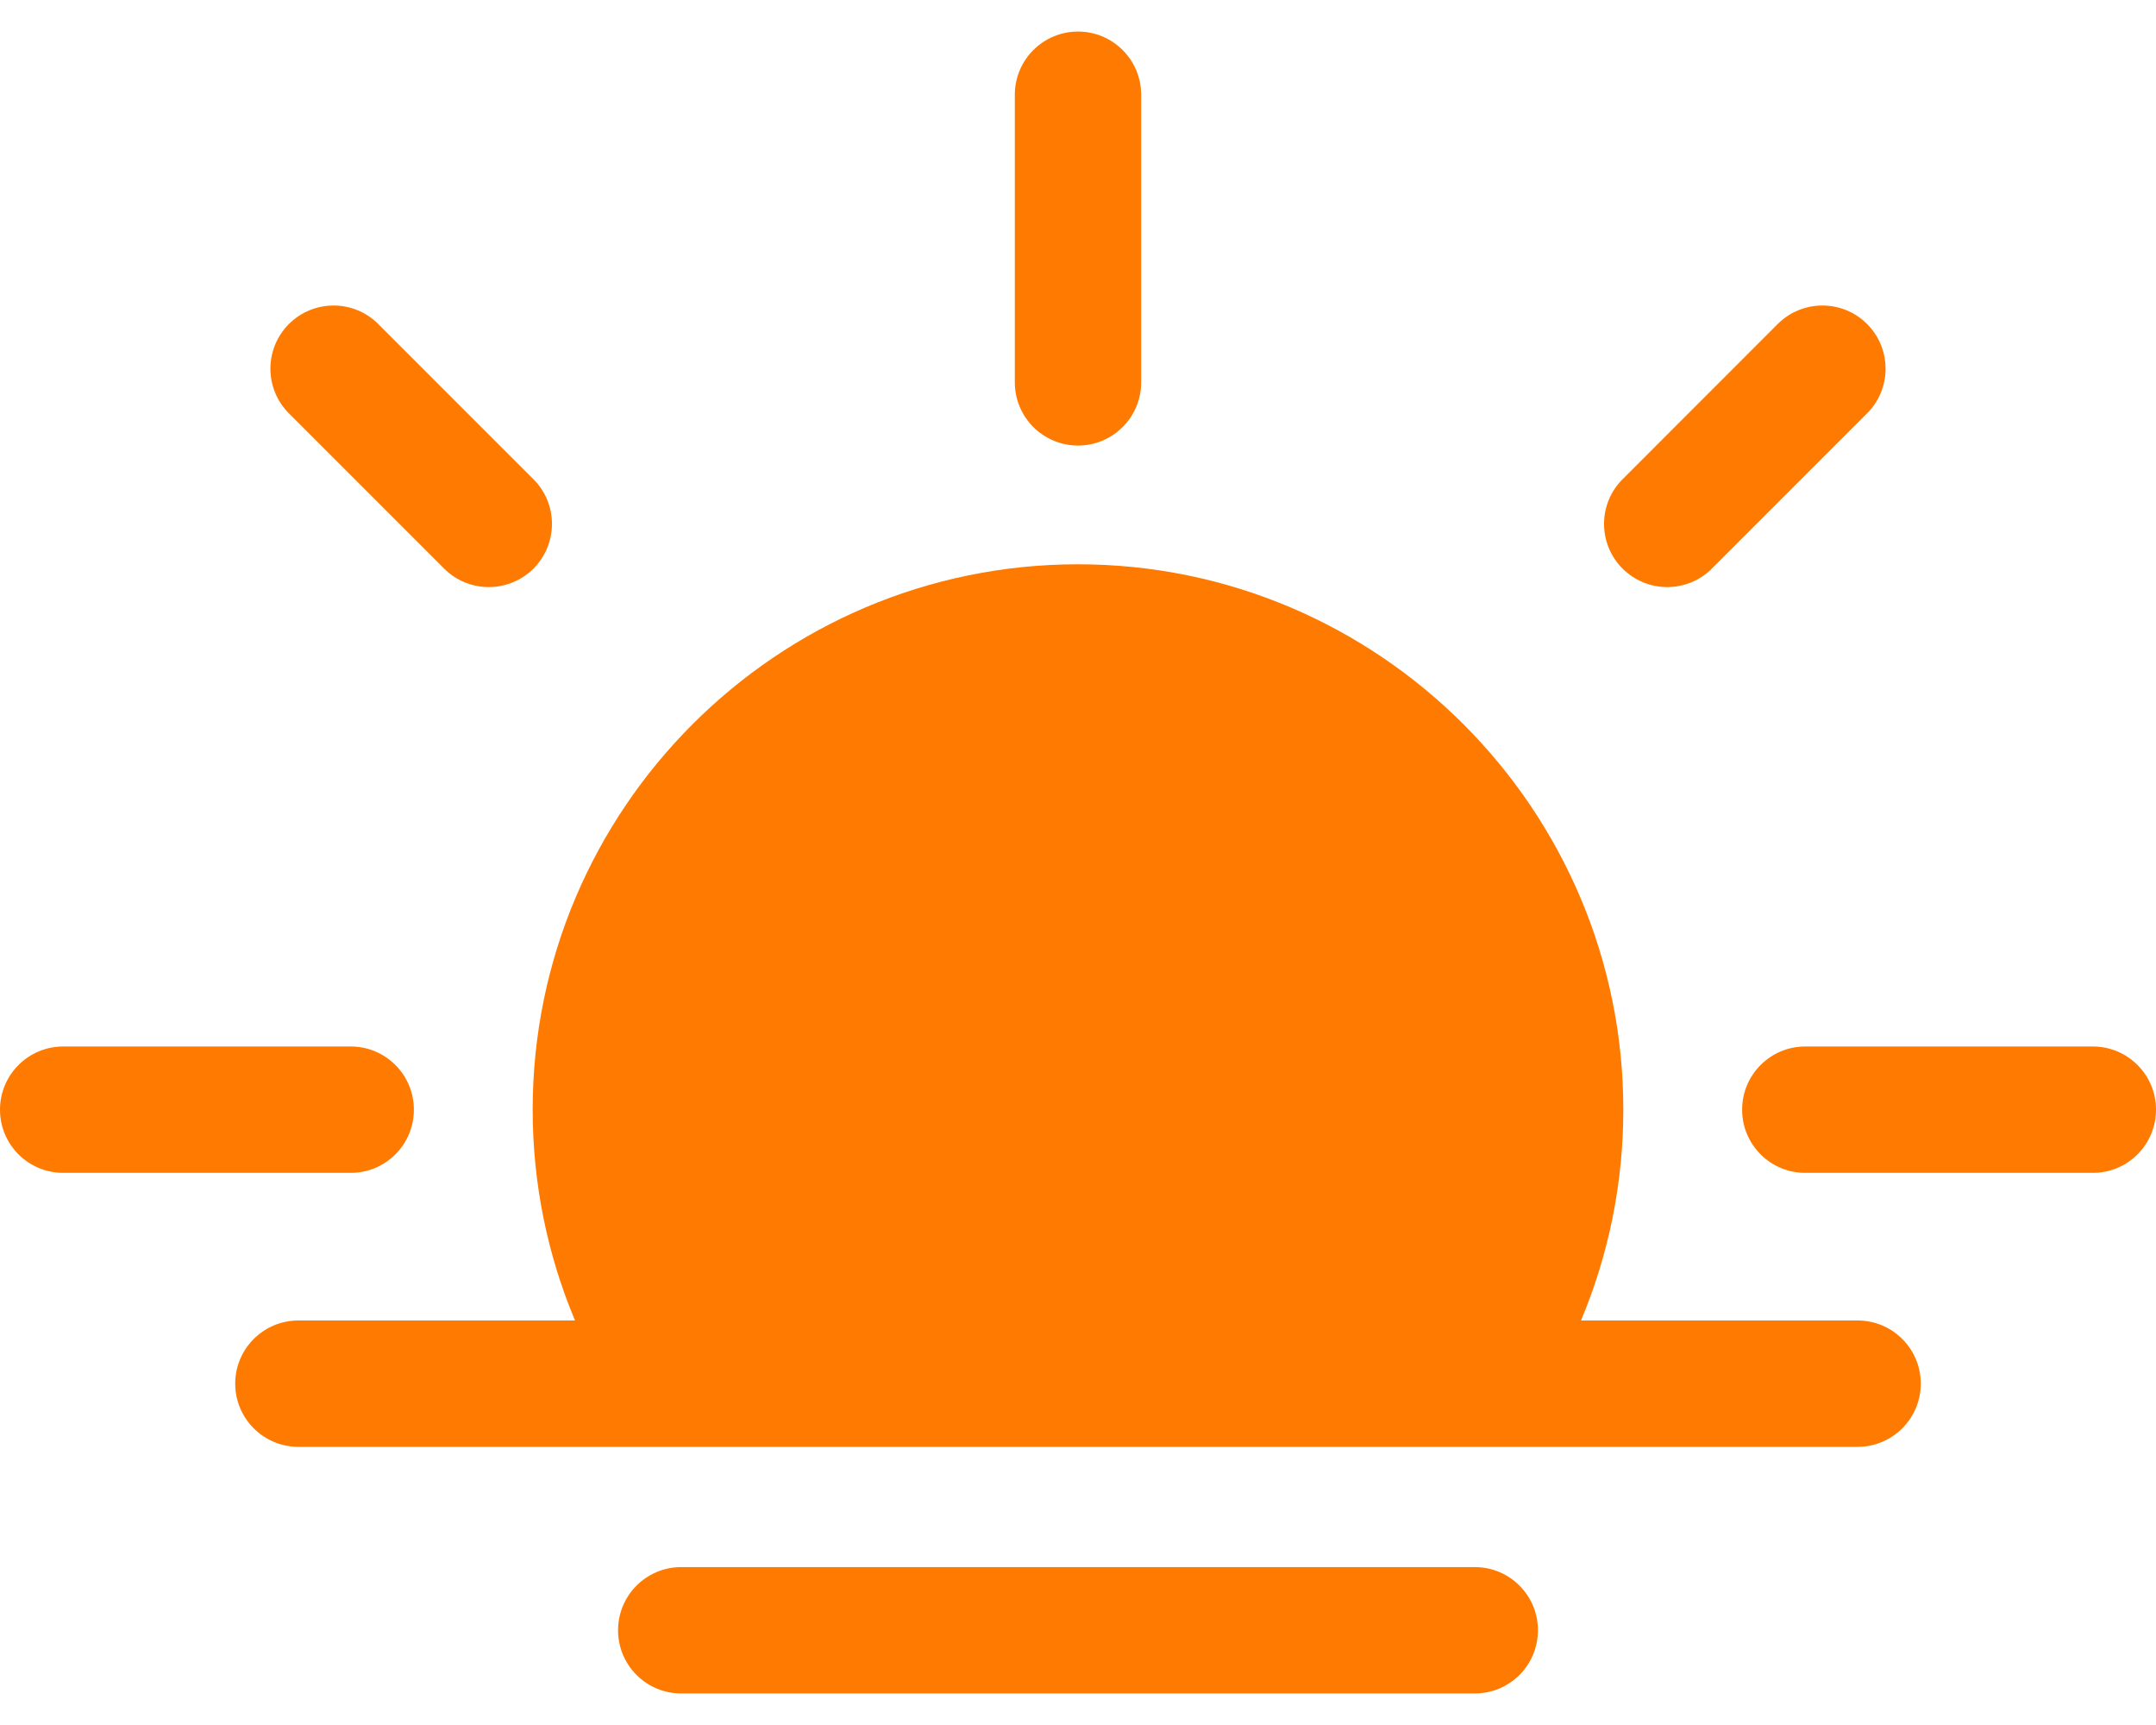
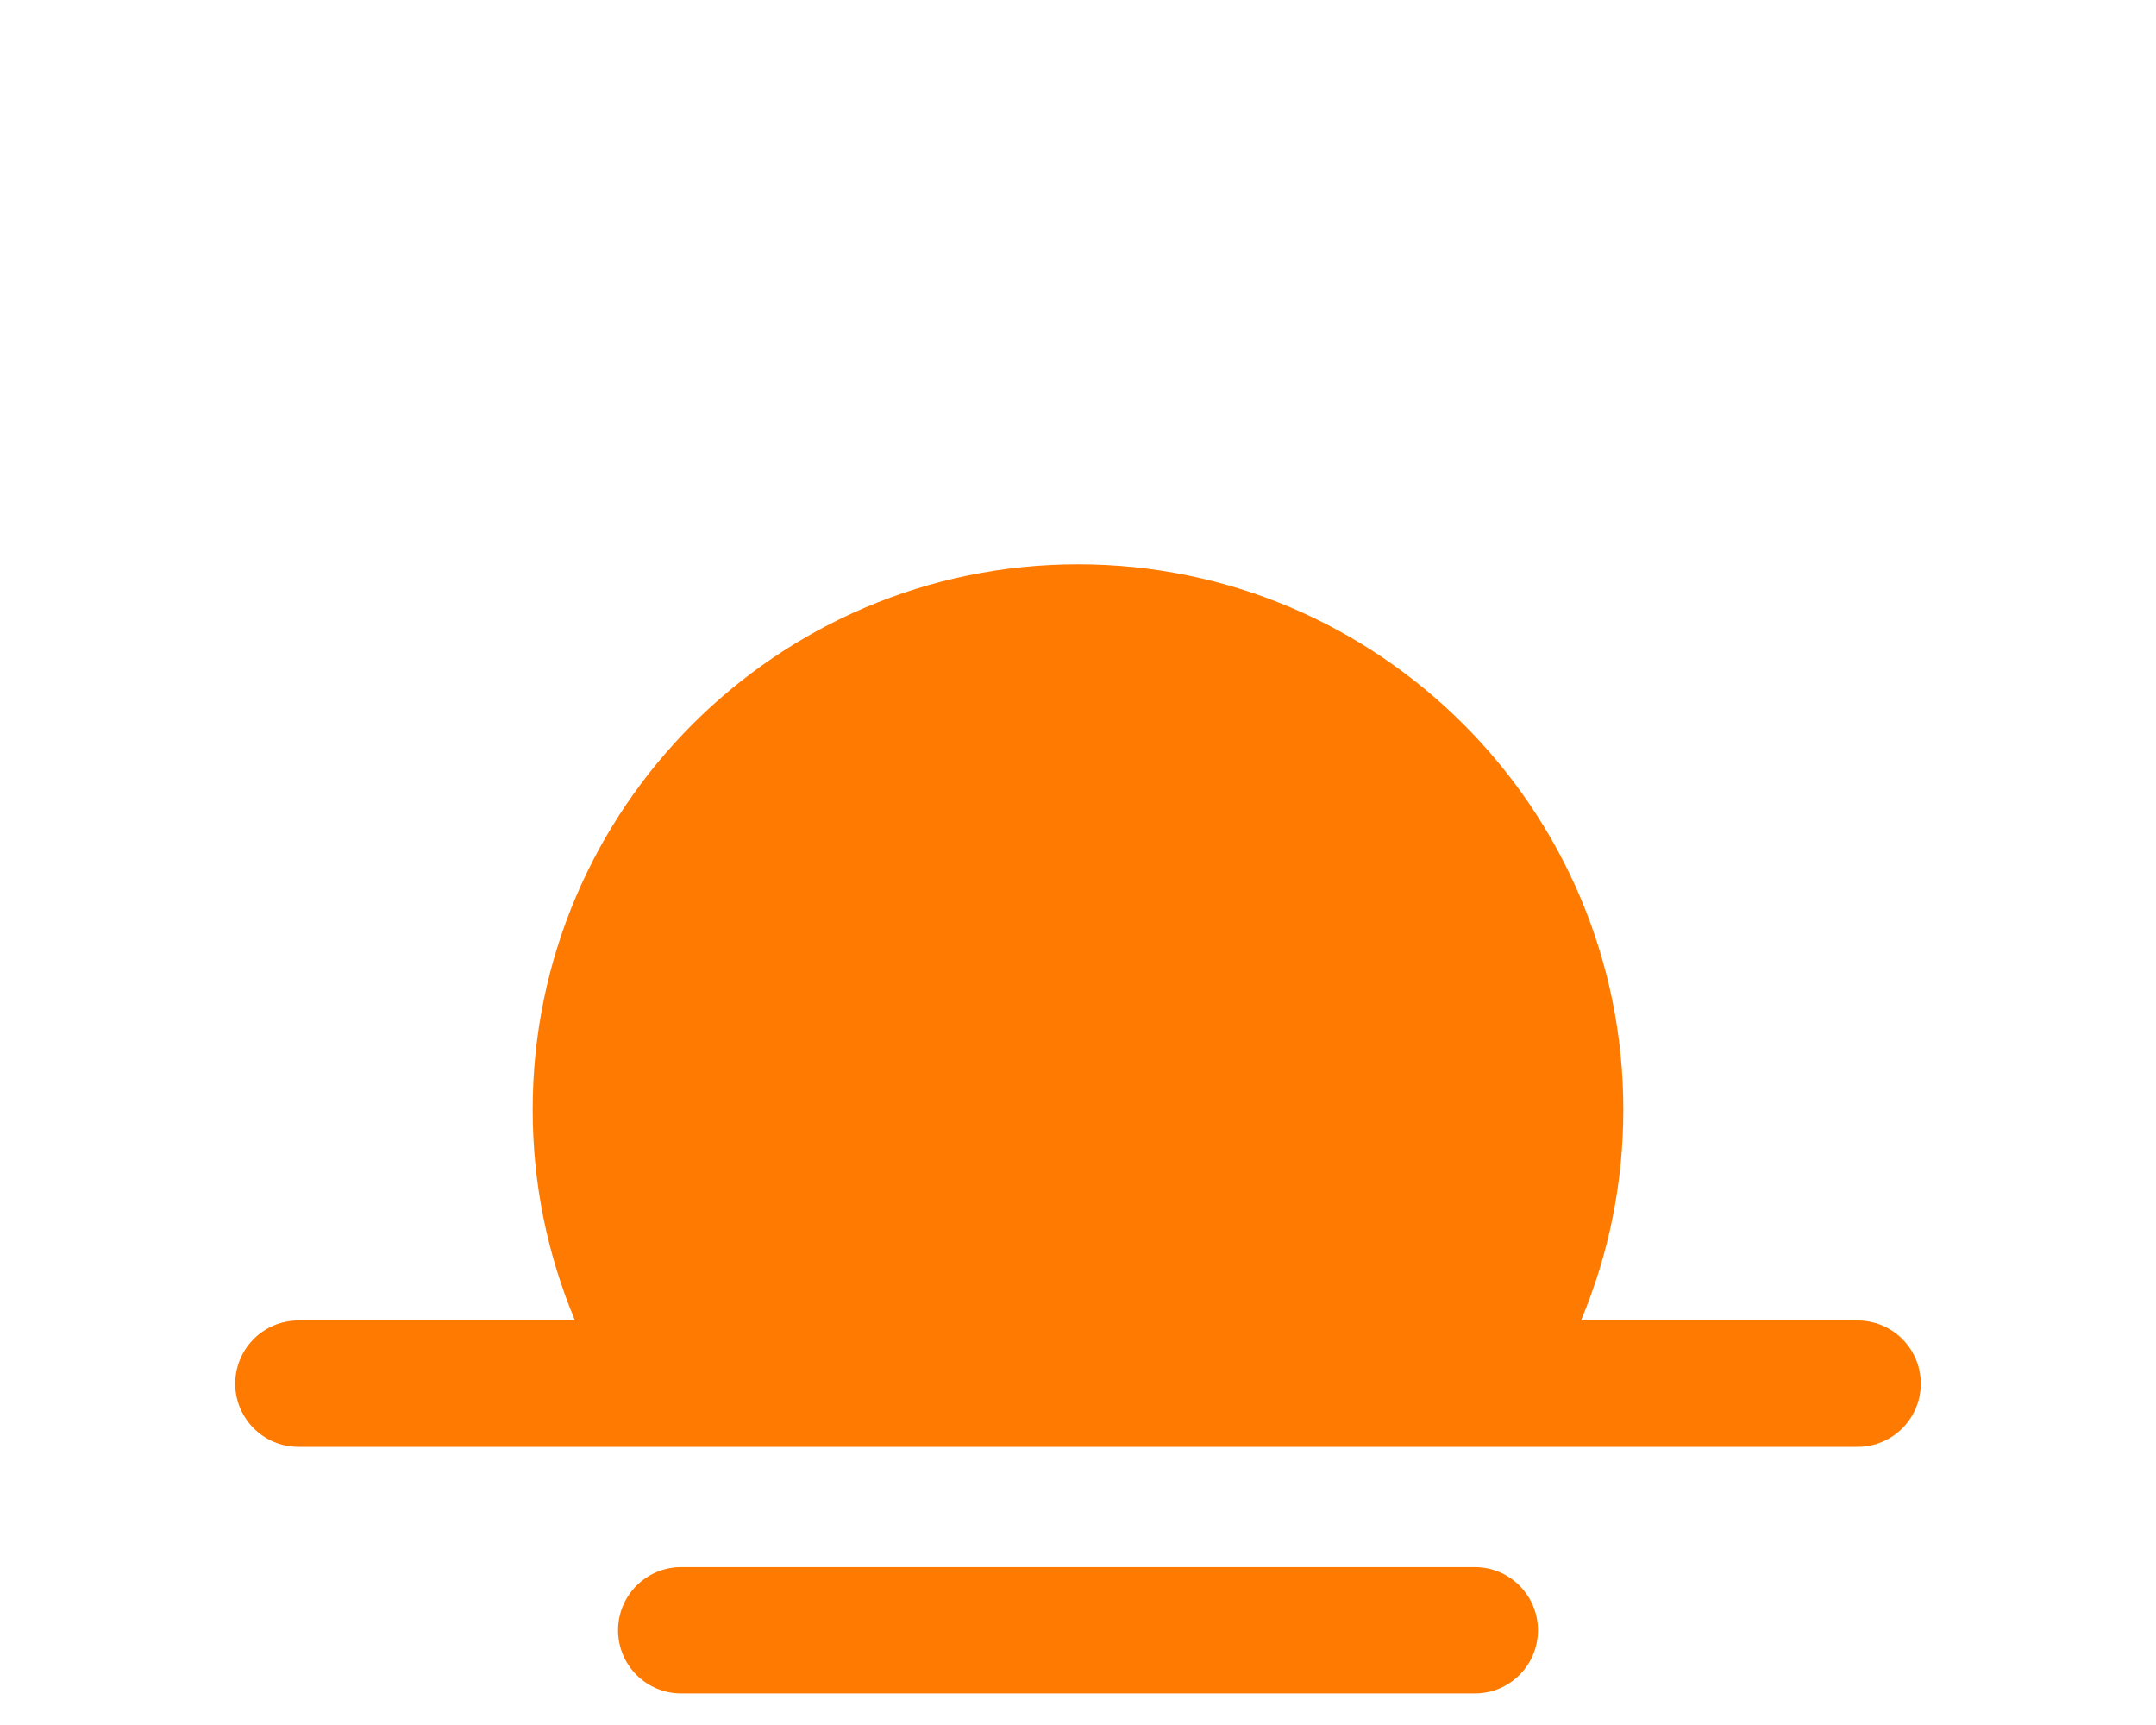
<svg xmlns="http://www.w3.org/2000/svg" width="30" height="24" viewBox="0 0 30 24" fill="none">
-   <path d="M15 6.199C15.485 6.199 15.879 5.805 15.879 5.32V1.318C15.879 0.833 15.485 0.439 15 0.439C14.515 0.439 14.121 0.833 14.121 1.318V5.32C14.121 5.805 14.515 6.199 15 6.199ZM29.121 14.56H25.119C24.634 14.56 24.241 14.954 24.241 15.439C24.241 15.925 24.634 16.318 25.119 16.318H29.121C29.607 16.318 30 15.925 30 15.439C30 14.954 29.607 14.56 29.121 14.56ZM5.759 15.439C5.759 14.954 5.366 14.56 4.881 14.56H0.879C0.394 14.56 0 14.954 0 15.439C0 15.925 0.394 16.318 0.879 16.318H4.881C5.366 16.318 5.759 15.925 5.759 15.439ZM23.199 8.168C23.424 8.168 23.649 8.082 23.82 7.911L25.98 5.751C26.323 5.408 26.323 4.852 25.98 4.508C25.636 4.165 25.08 4.165 24.736 4.508L22.577 6.668C22.234 7.011 22.234 7.567 22.577 7.911C22.659 7.992 22.756 8.057 22.862 8.101C22.969 8.146 23.083 8.168 23.199 8.168ZM6.18 7.911C6.351 8.082 6.576 8.168 6.801 8.168C7.026 8.168 7.251 8.082 7.423 7.911C7.766 7.567 7.766 7.011 7.423 6.668L5.263 4.508C4.92 4.165 4.364 4.165 4.02 4.508C3.677 4.852 3.677 5.408 4.02 5.751L6.18 7.911Z" fill="#FF7A00" />
-   <path d="M25.848 18.372H21.999C22.386 17.45 22.588 16.457 22.588 15.439C22.588 11.255 19.184 7.851 15 7.851C10.816 7.851 7.412 11.255 7.412 15.439C7.412 16.457 7.614 17.45 8.001 18.372H4.152C3.667 18.372 3.273 18.765 3.273 19.251C3.273 19.736 3.667 20.13 4.152 20.13H25.848C26.333 20.13 26.727 19.736 26.727 19.251C26.727 18.765 26.333 18.372 25.848 18.372ZM20.521 21.803H9.479C8.993 21.803 8.6 22.197 8.6 22.682C8.6 23.168 8.993 23.561 9.479 23.561H20.521C21.007 23.561 21.4 23.168 21.4 22.682C21.4 22.197 21.007 21.803 20.521 21.803Z" fill="#FF7A00" />
+   <path d="M25.848 18.372H21.999C22.386 17.45 22.588 16.457 22.588 15.439C22.588 11.255 19.184 7.851 15 7.851C10.816 7.851 7.412 11.255 7.412 15.439C7.412 16.457 7.614 17.45 8.001 18.372H4.152C3.667 18.372 3.273 18.765 3.273 19.251C3.273 19.736 3.667 20.13 4.152 20.13H25.848C26.333 20.13 26.727 19.736 26.727 19.251C26.727 18.765 26.333 18.372 25.848 18.372ZM20.521 21.803H9.479C8.993 21.803 8.6 22.197 8.6 22.682C8.6 23.168 8.993 23.561 9.479 23.561H20.521C21.007 23.561 21.4 23.168 21.4 22.682C21.4 22.197 21.007 21.803 20.521 21.803" fill="#FF7A00" />
</svg>